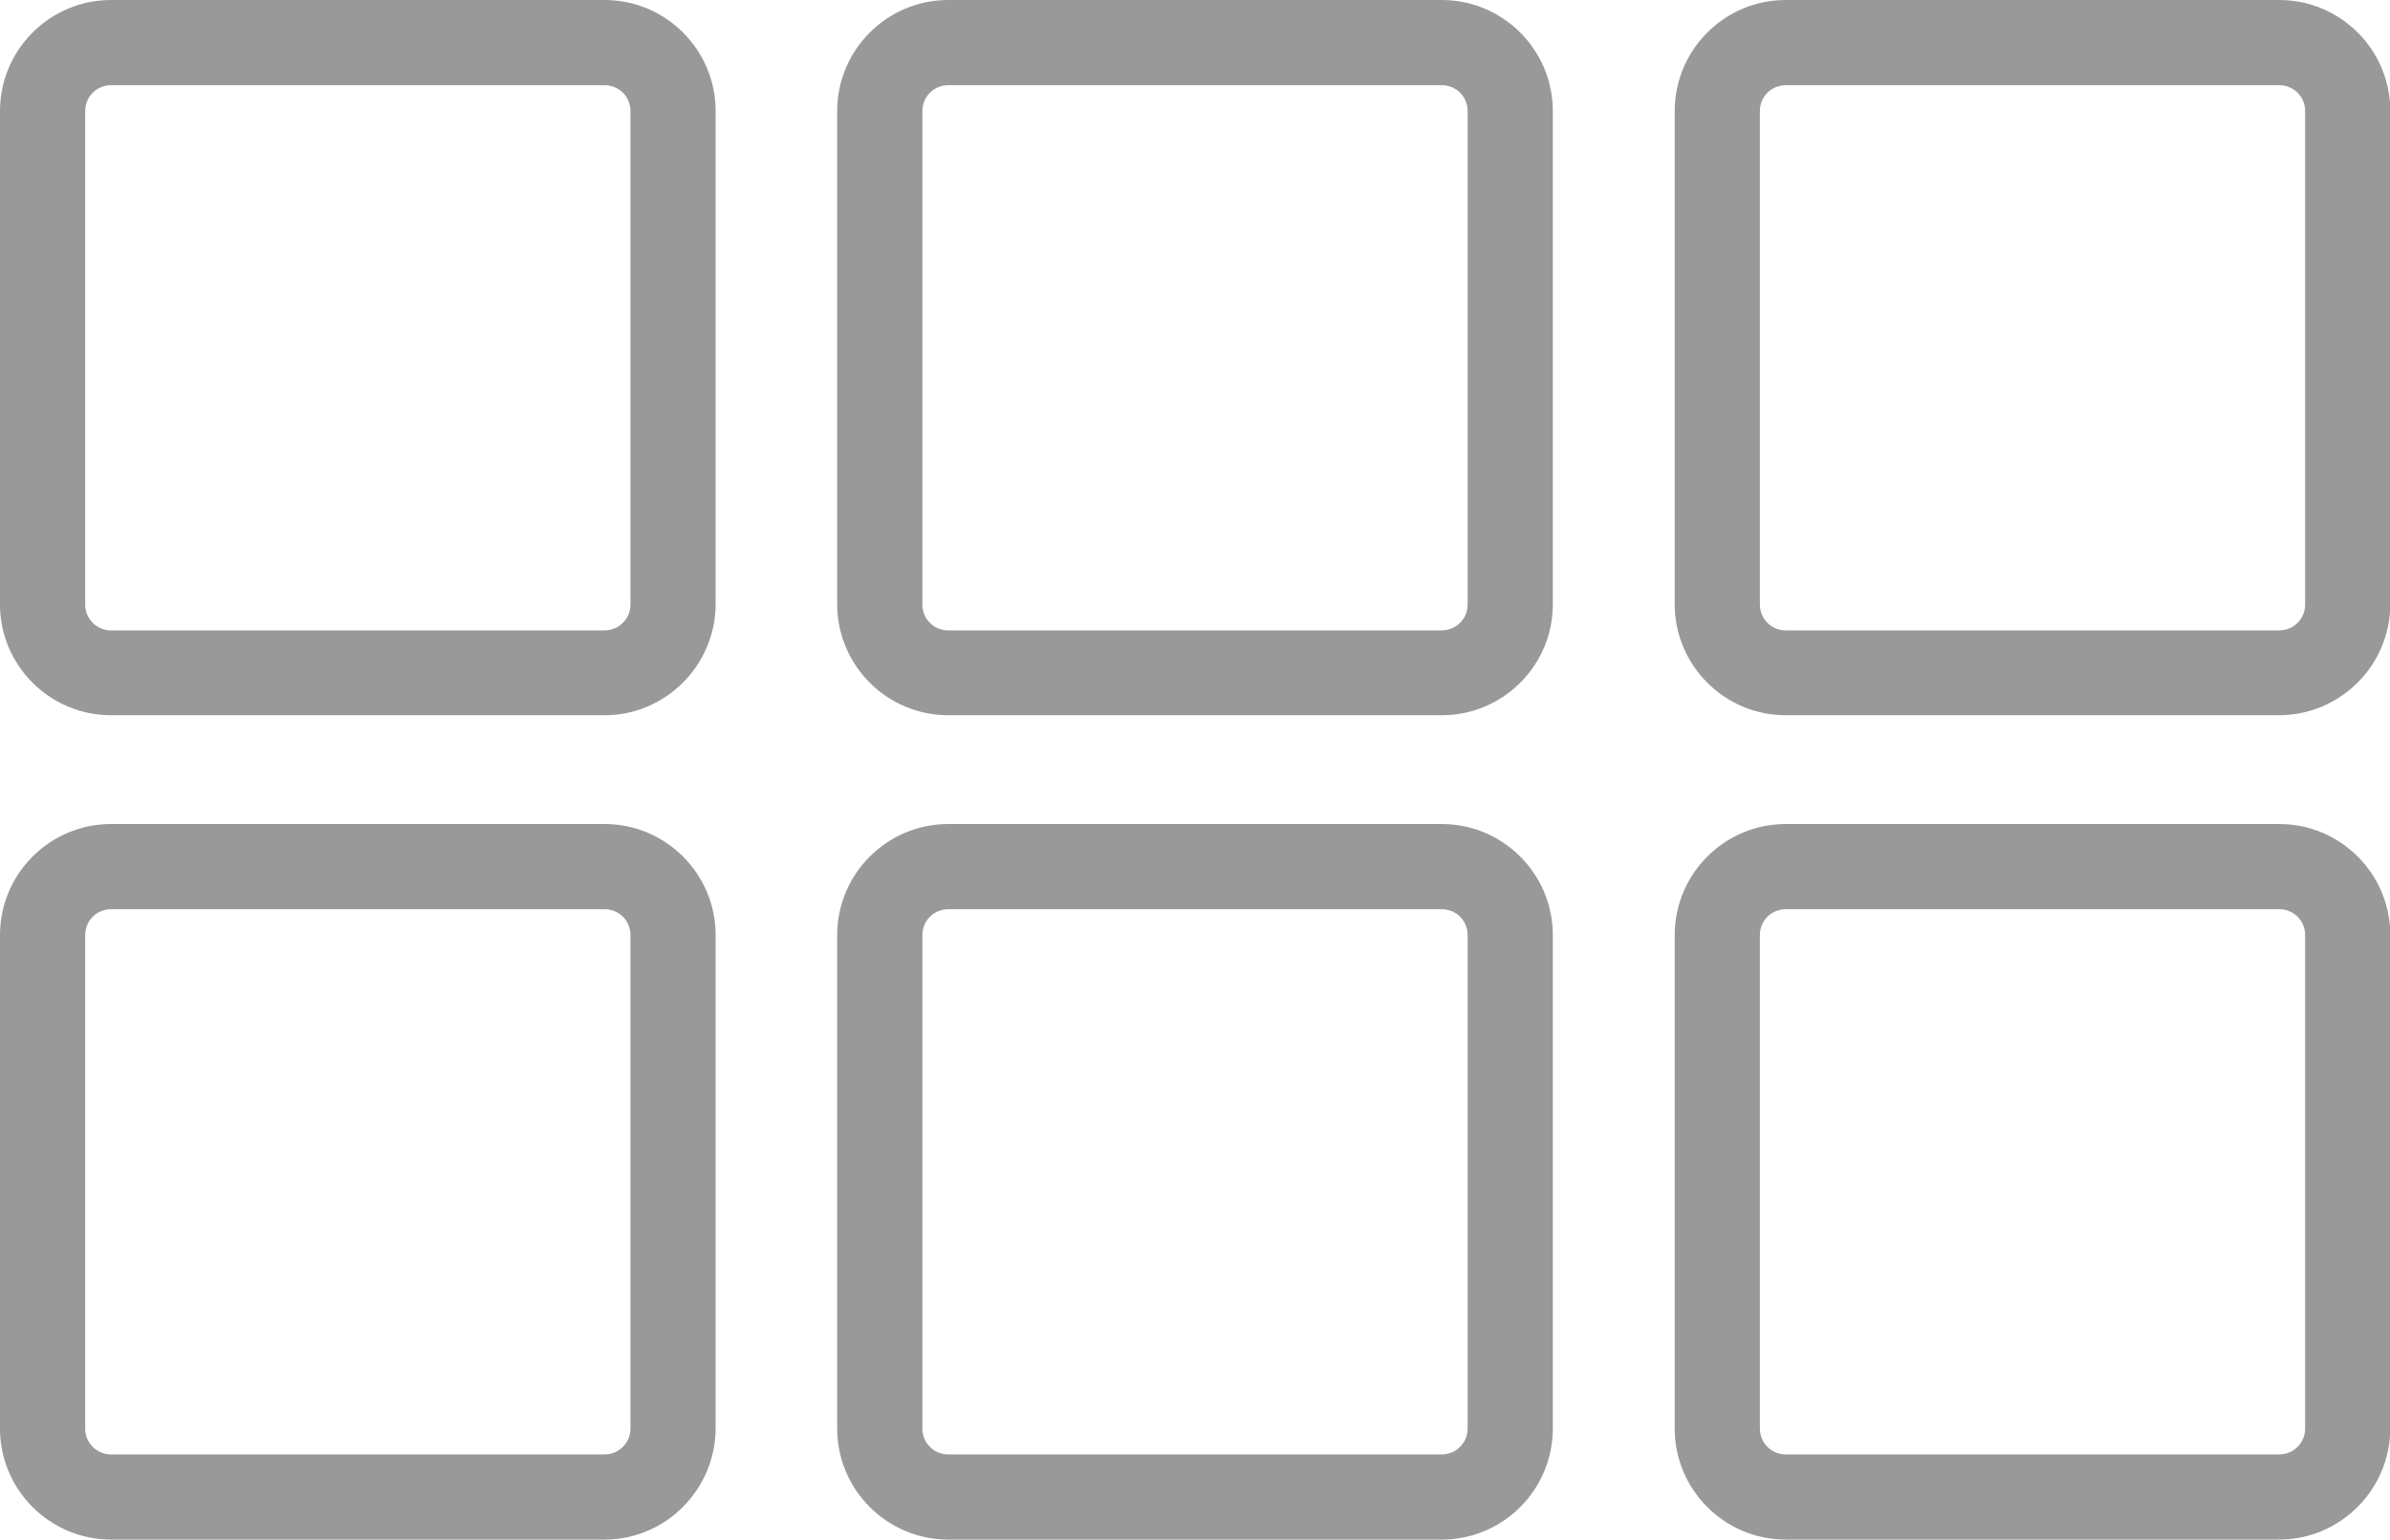
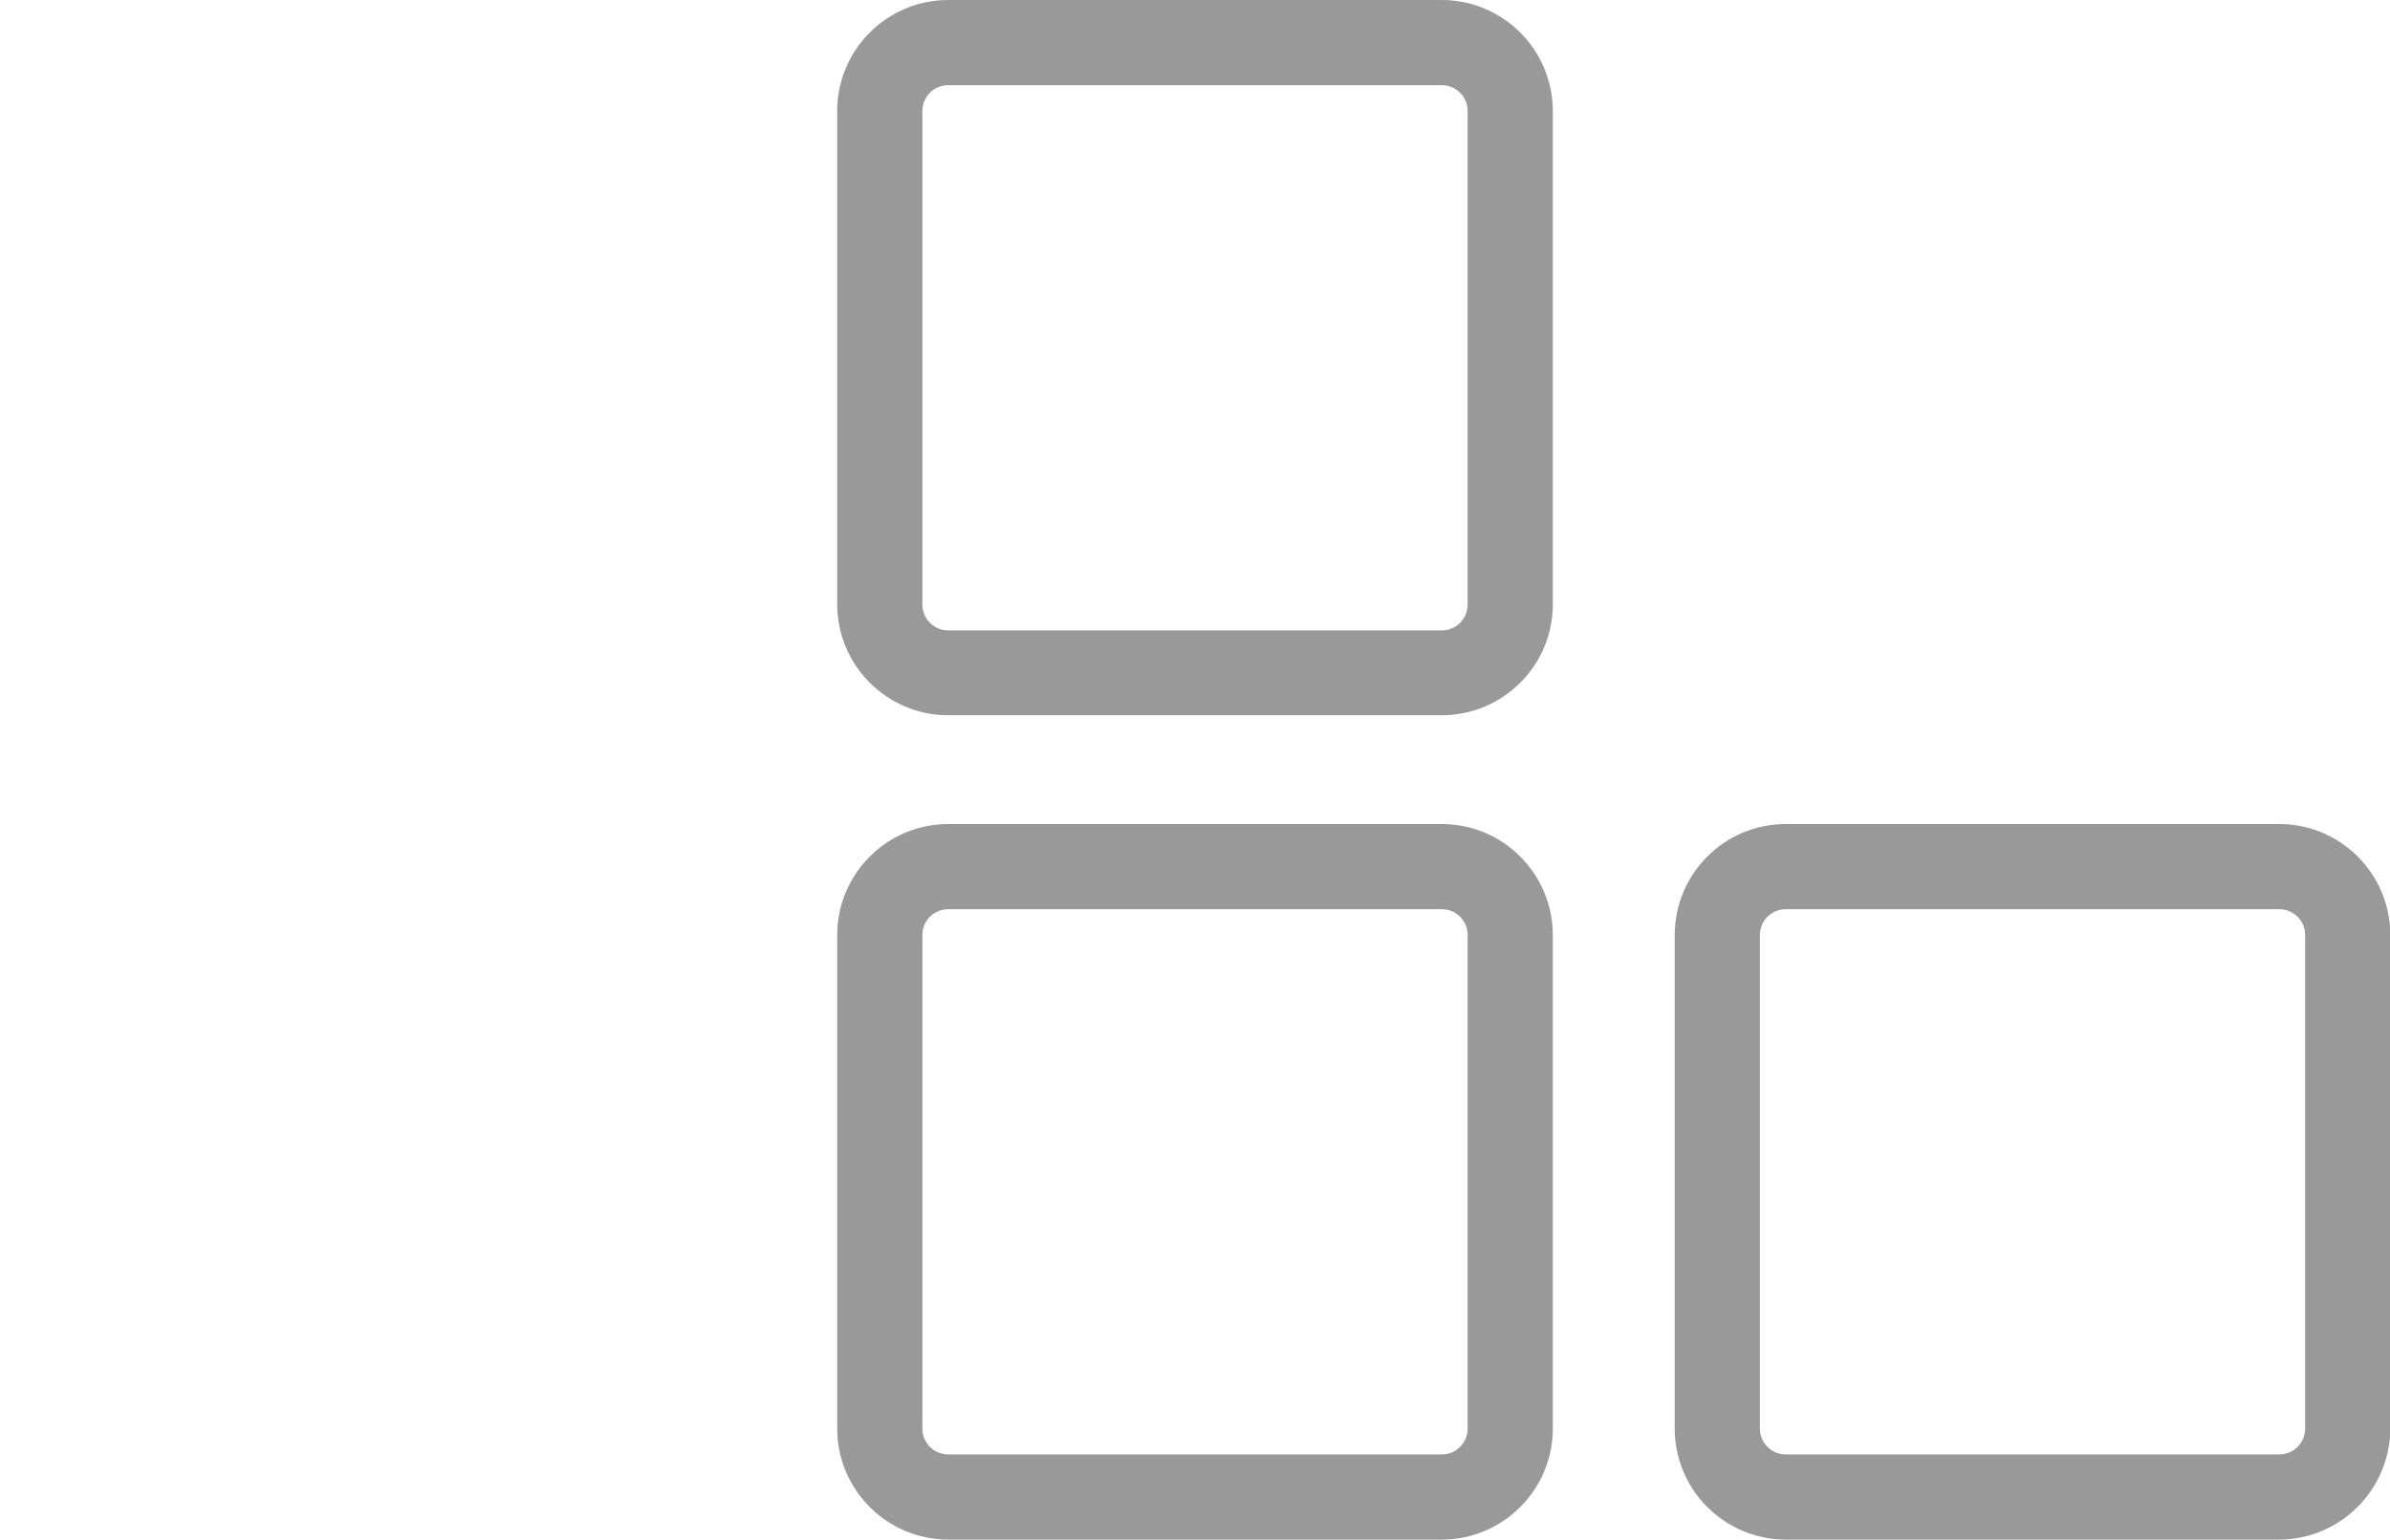
<svg xmlns="http://www.w3.org/2000/svg" version="1.1" id="Layer_1" x="0px" y="0px" viewBox="0 0 729.4 469.9" style="enable-background:new 0 0 729.4 469.9;" xml:space="preserve">
  <style type="text/css">
	.st0{fill:#999999;}
</style>
  <g id="XMLID_27_">
    <g id="XMLID_40_">
-       <path id="XMLID_28_" class="st0" d="M184.5,218.3H33.9C15.2,218.3,0,203.1,0,184.5V33.9C0,15.2,15.2,0,33.9,0h150.6    c18.7,0,33.9,15.2,33.9,33.9v150.6C218.3,203.1,203.1,218.3,184.5,218.3z M33.9,26c-4.4,0-7.9,3.5-7.9,7.9v150.6    c0,4.4,3.5,7.9,7.9,7.9h150.6c4.4,0,7.9-3.5,7.9-7.9V33.9c0-4.4-3.5-7.9-7.9-7.9H33.9z" />
-     </g>
+       </g>
    <g id="XMLID_31_">
      <path id="XMLID_32_" class="st0" d="M440,218.3H289.4c-18.7,0-33.9-15.2-33.9-33.9V33.9c0-18.7,15.2-33.9,33.9-33.9H440    c18.7,0,33.9,15.2,33.9,33.9v150.6C473.9,203.1,458.7,218.3,440,218.3z M289.4,26c-4.4,0-7.9,3.5-7.9,7.9v150.6    c0,4.4,3.5,7.9,7.9,7.9H440c4.4,0,7.9-3.5,7.9-7.9V33.9c0-4.4-3.5-7.9-7.9-7.9H289.4z" />
    </g>
    <g id="XMLID_35_">
-       <path id="XMLID_36_" class="st0" d="M695.5,218.3H545c-18.7,0-33.9-15.2-33.9-33.9V33.9C511.1,15.2,526.3,0,545,0h150.6    c18.7,0,33.9,15.2,33.9,33.9v150.6C729.4,203.1,714.2,218.3,695.5,218.3z M545,26c-4.4,0-7.9,3.5-7.9,7.9v150.6    c0,4.4,3.5,7.9,7.9,7.9h150.6c4.4,0,7.9-3.5,7.9-7.9V33.9c0-4.4-3.5-7.9-7.9-7.9H545z" />
-     </g>
+       </g>
    <g id="XMLID_48_">
-       <path id="XMLID_49_" class="st0" d="M184.5,469.9H33.9C15.2,469.9,0,454.7,0,436V285.4c0-18.7,15.2-33.9,33.9-33.9h150.6    c18.7,0,33.9,15.2,33.9,33.9V436C218.3,454.7,203.1,469.9,184.5,469.9z M33.9,277.5c-4.4,0-7.9,3.5-7.9,7.9V436    c0,4.4,3.5,7.9,7.9,7.9h150.6c4.4,0,7.9-3.5,7.9-7.9V285.4c0-4.4-3.5-7.9-7.9-7.9H33.9z" />
-     </g>
+       </g>
    <g id="XMLID_44_">
      <path id="XMLID_45_" class="st0" d="M440,469.9H289.4c-18.7,0-33.9-15.2-33.9-33.9V285.4c0-18.7,15.2-33.9,33.9-33.9H440    c18.7,0,33.9,15.2,33.9,33.9V436C473.9,454.7,458.7,469.9,440,469.9z M289.4,277.5c-4.4,0-7.9,3.5-7.9,7.9V436    c0,4.4,3.5,7.9,7.9,7.9H440c4.4,0,7.9-3.5,7.9-7.9V285.4c0-4.4-3.5-7.9-7.9-7.9H289.4z" />
    </g>
    <g id="XMLID_39_">
      <path id="XMLID_41_" class="st0" d="M695.5,469.9H545c-18.7,0-33.9-15.2-33.9-33.9V285.4c0-18.7,15.2-33.9,33.9-33.9h150.6    c18.7,0,33.9,15.2,33.9,33.9V436C729.4,454.7,714.2,469.9,695.5,469.9z M545,277.5c-4.4,0-7.9,3.5-7.9,7.9V436    c0,4.4,3.5,7.9,7.9,7.9h150.6c4.4,0,7.9-3.5,7.9-7.9V285.4c0-4.4-3.5-7.9-7.9-7.9H545z" />
    </g>
  </g>
</svg>